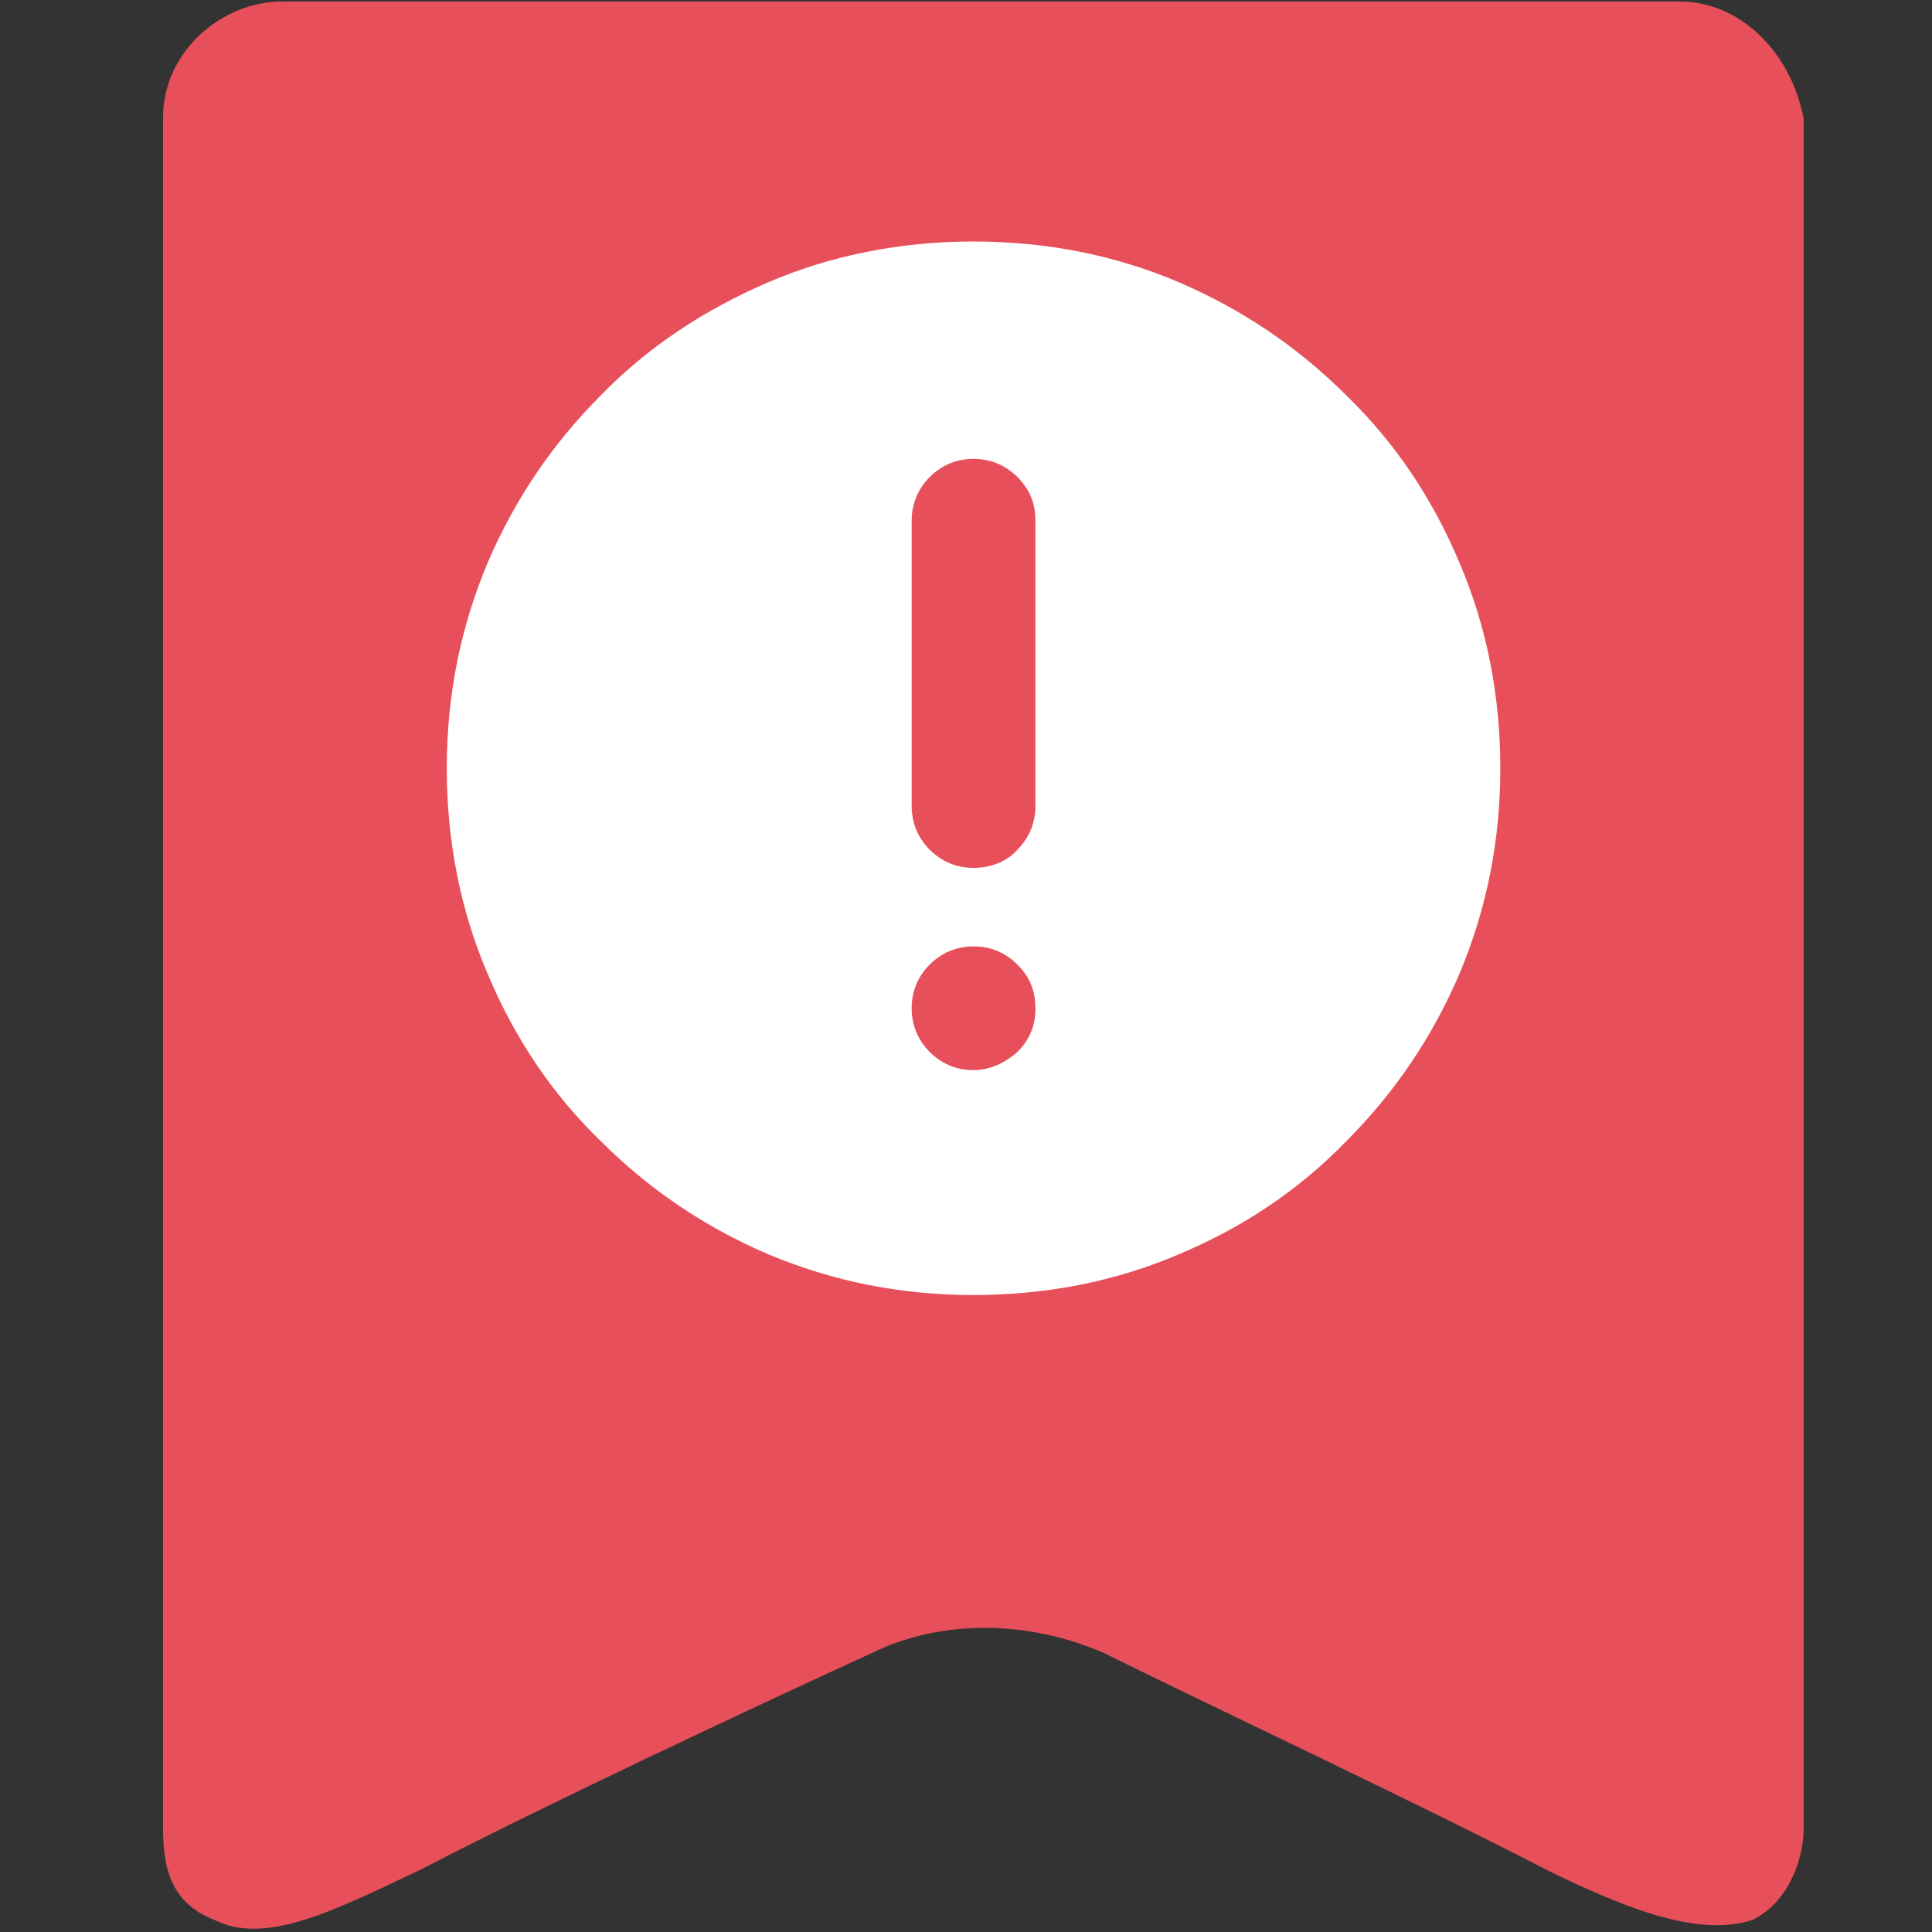
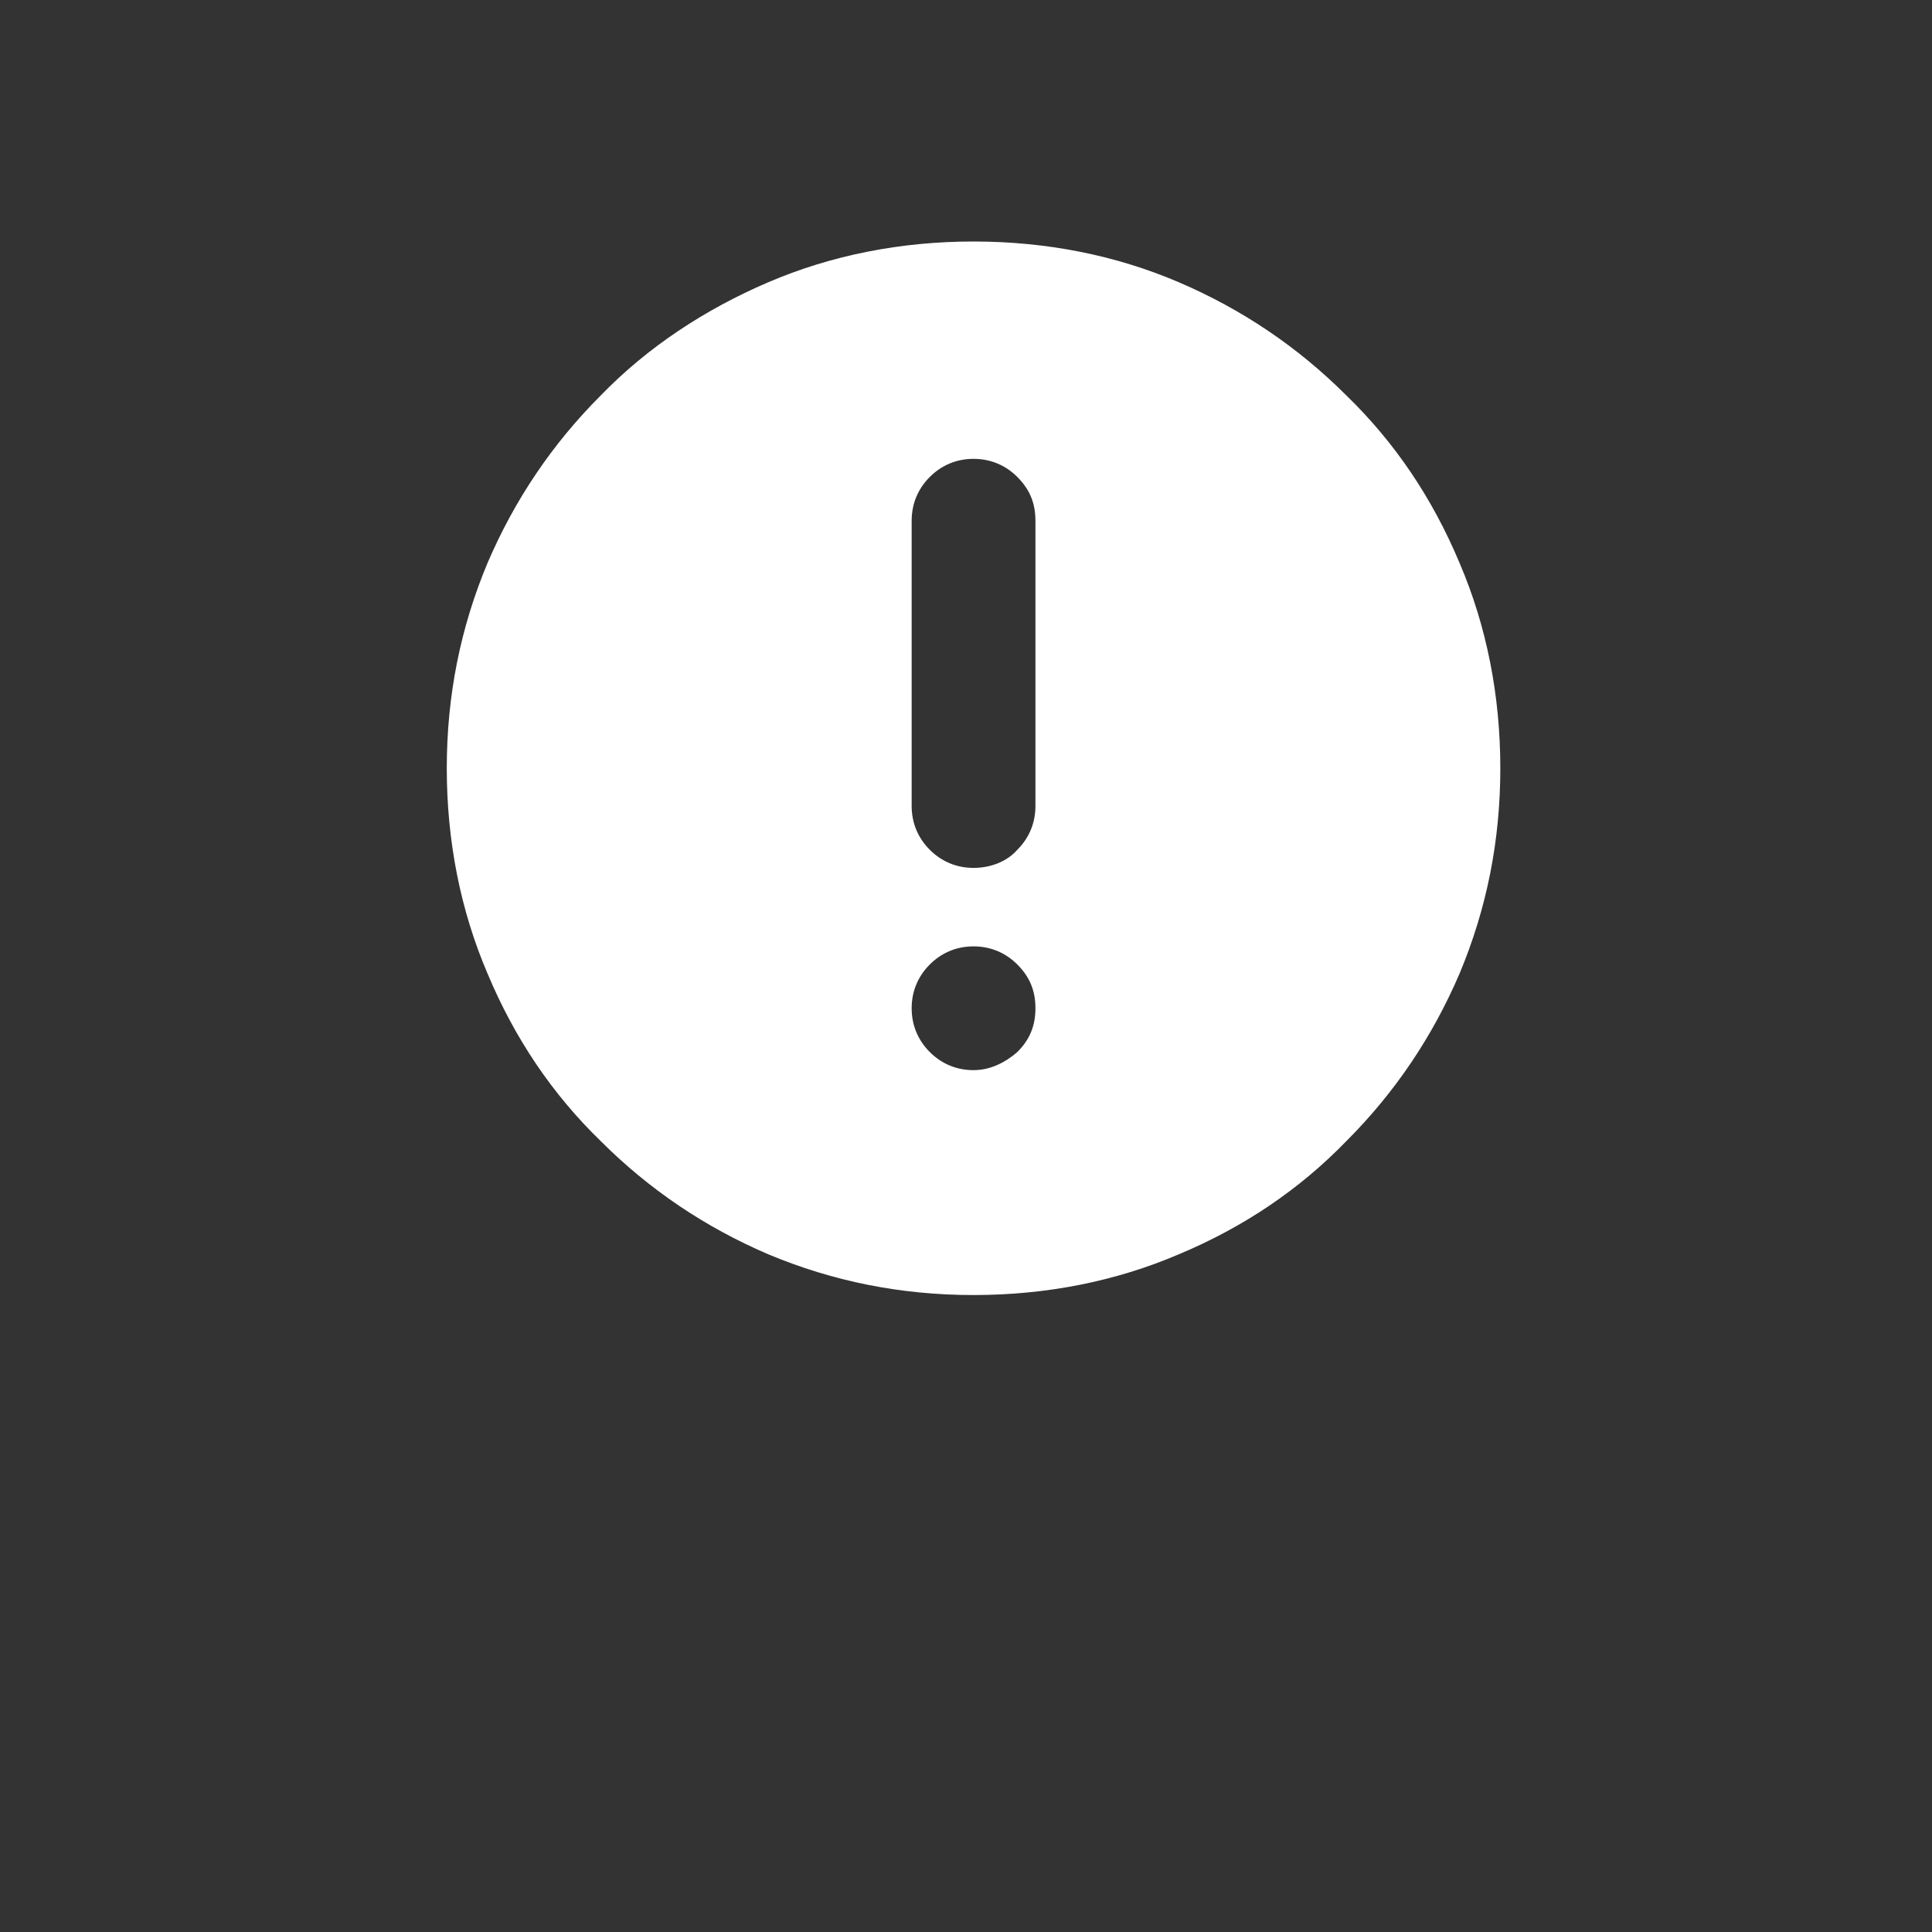
<svg xmlns="http://www.w3.org/2000/svg" version="1.1" id="图层_1" x="0px" y="0px" viewBox="0 0 128 128" style="enable-background:new 0 0 128 128;" xml:space="preserve">
  <rect x="0" y="0" width="128" height="128" fill="#333333" stroke="none" />
  <style type="text/css">
	.st0{fill:#E7505A;}
	.st1{display:none;fill:#FFFFFF;}
	.st2{fill:#FFFFFF;}
</style>
-   <path class="st0" d="M111.3,0.1H18.7c-4,0-7.9,3.3-7.9,7.7v113.3c0,2.8,0.6,5,3.4,6.1c3.4,1.7,7.9-0.6,13.6-3.3  c8.5-4.4,21.5-10.5,30-14.4c4.5-2.2,10.2-2.2,15.3,0c7.9,3.9,20.9,10,29.4,14.4c5.7,2.8,10.2,4.4,13.6,3.3c2.3-1.1,3.4-3.9,3.4-6.1  V7.9C118.7,3.5,115.3,0.1,111.3,0.1L111.3,0.1z" />
-   <path class="st1" d="M65,12.3c-15.5,0-28.1,12.6-28.1,28.1c0,5.9,1.9,11.4,5,16l4.1-2.4c-2.6-3.8-4.2-8.3-4.2-13.3  c0-12.9,10.5-23.4,23.4-23.4c12.9,0,23.4,10.5,23.4,23.4C88.6,53.5,78.1,64,65.2,64c-6,0-11.5-2.3-15.7-6.1L47.1,62  c4.9,4,11.1,6.4,17.9,6.4c15.5,0,28.1-12.6,28.1-28.1S80.5,12.3,65,12.3z" />
-   <path class="st1" d="M64.1,66.1c1.4,0,2.5-1.1,2.5-2.5c0-1.4-1.1-2.5-2.5-2.5c-1.4,0-2.5,1.1-2.5,2.5C61.7,65,62.8,66.1,64.1,66.1z" />
  <path class="st1" d="M63.3,25C48.8,25,37,36.8,37,51.3c0,5.6,1.7,10.7,4.7,15l3.8-2.3c-2.4-3.5-3.9-7.8-3.9-12.5  c0-12.1,9.8-21.9,21.9-21.9c12.1,0,21.9,9.8,21.9,21.9c0,12.1-9.8,21.9-21.9,21.9c-5.7,0-10.8-2.2-14.7-5.7l-2.3,3.8  c4.6,3.8,10.4,6,16.8,6c14.5,0,26.3-11.8,26.3-26.3S77.8,25,63.3,25z" />
-   <path class="st1" d="M64.1,57.9c1.4,0,2.5-1.1,2.5-2.5V39c0-1.4-1.1-2.5-2.5-2.5c-1.4,0-2.5,1.1-2.5,2.5v16.4  C61.7,56.8,62.8,57.9,64.1,57.9z" />
  <path class="st2" d="M64.5,16c-4.8,0-9.4,0.9-13.6,2.7s-8,4.3-11.1,7.5c-3.2,3.2-5.7,6.9-7.5,11.1c-1.8,4.3-2.7,8.8-2.7,13.6  s0.9,9.4,2.7,13.6c1.8,4.3,4.3,8,7.5,11.1c3.2,3.2,6.9,5.7,11.1,7.5c4.3,1.8,8.8,2.7,13.6,2.7c4.8,0,9.4-0.9,13.6-2.7  c4.3-1.8,8-4.3,11.1-7.5c3.2-3.2,5.7-6.9,7.5-11.1c1.8-4.3,2.7-8.8,2.7-13.6s-0.9-9.4-2.7-13.6c-1.8-4.3-4.3-8-7.5-11.1  c-3.2-3.2-6.9-5.7-11.1-7.5C73.9,16.9,69.3,16,64.5,16z M64.5,70.9c-1.1,0-2.1-0.4-2.9-1.2c-0.8-0.8-1.2-1.8-1.2-2.9  c0-1.1,0.4-2.1,1.2-2.9c0.8-0.8,1.8-1.2,2.9-1.2c1.1,0,2.1,0.4,2.9,1.2c0.8,0.8,1.2,1.7,1.2,2.9s-0.4,2.1-1.2,2.9  C66.6,70.4,65.6,70.9,64.5,70.9z M68.6,53.4c0,1.1-0.4,2.1-1.2,2.9c-0.7,0.8-1.8,1.2-2.9,1.2c-1.1,0-2.1-0.4-2.9-1.2  c-0.8-0.8-1.2-1.8-1.2-2.9V34.5c0-1.1,0.4-2.1,1.2-2.9c0.8-0.8,1.8-1.2,2.9-1.2c1.1,0,2.1,0.4,2.9,1.2c0.8,0.8,1.2,1.7,1.2,2.9V53.4  L68.6,53.4z" />
</svg>